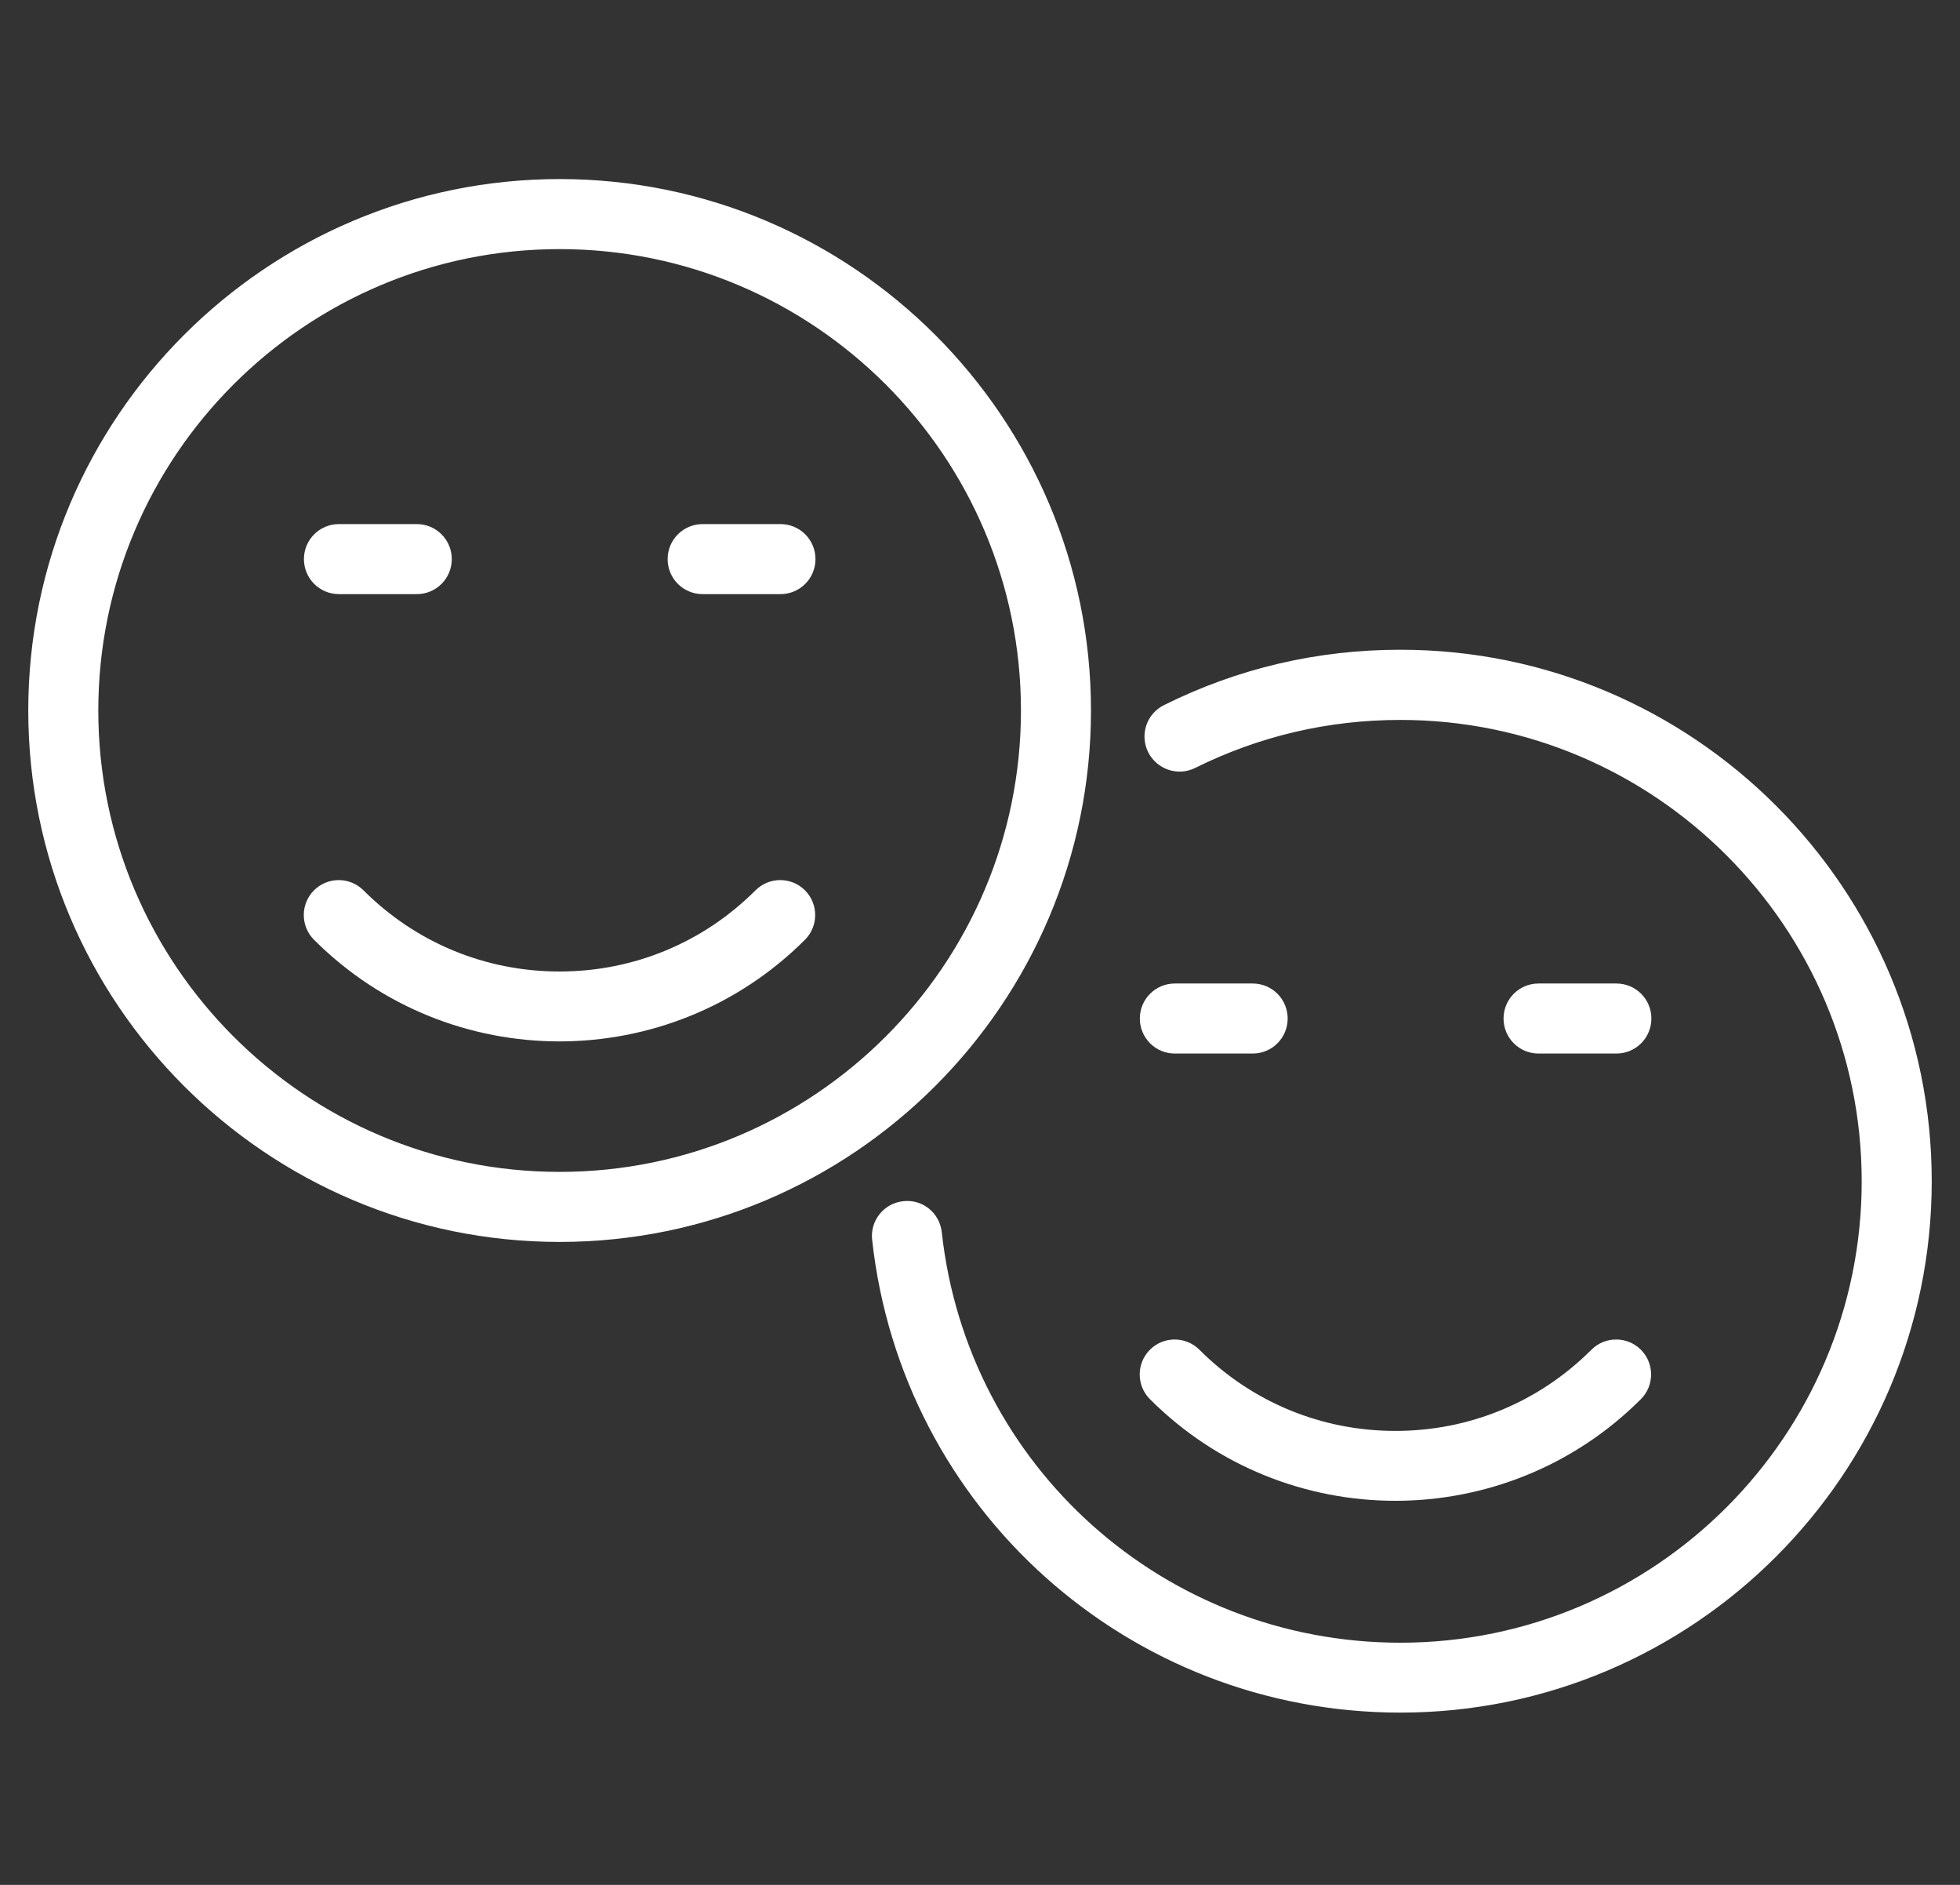
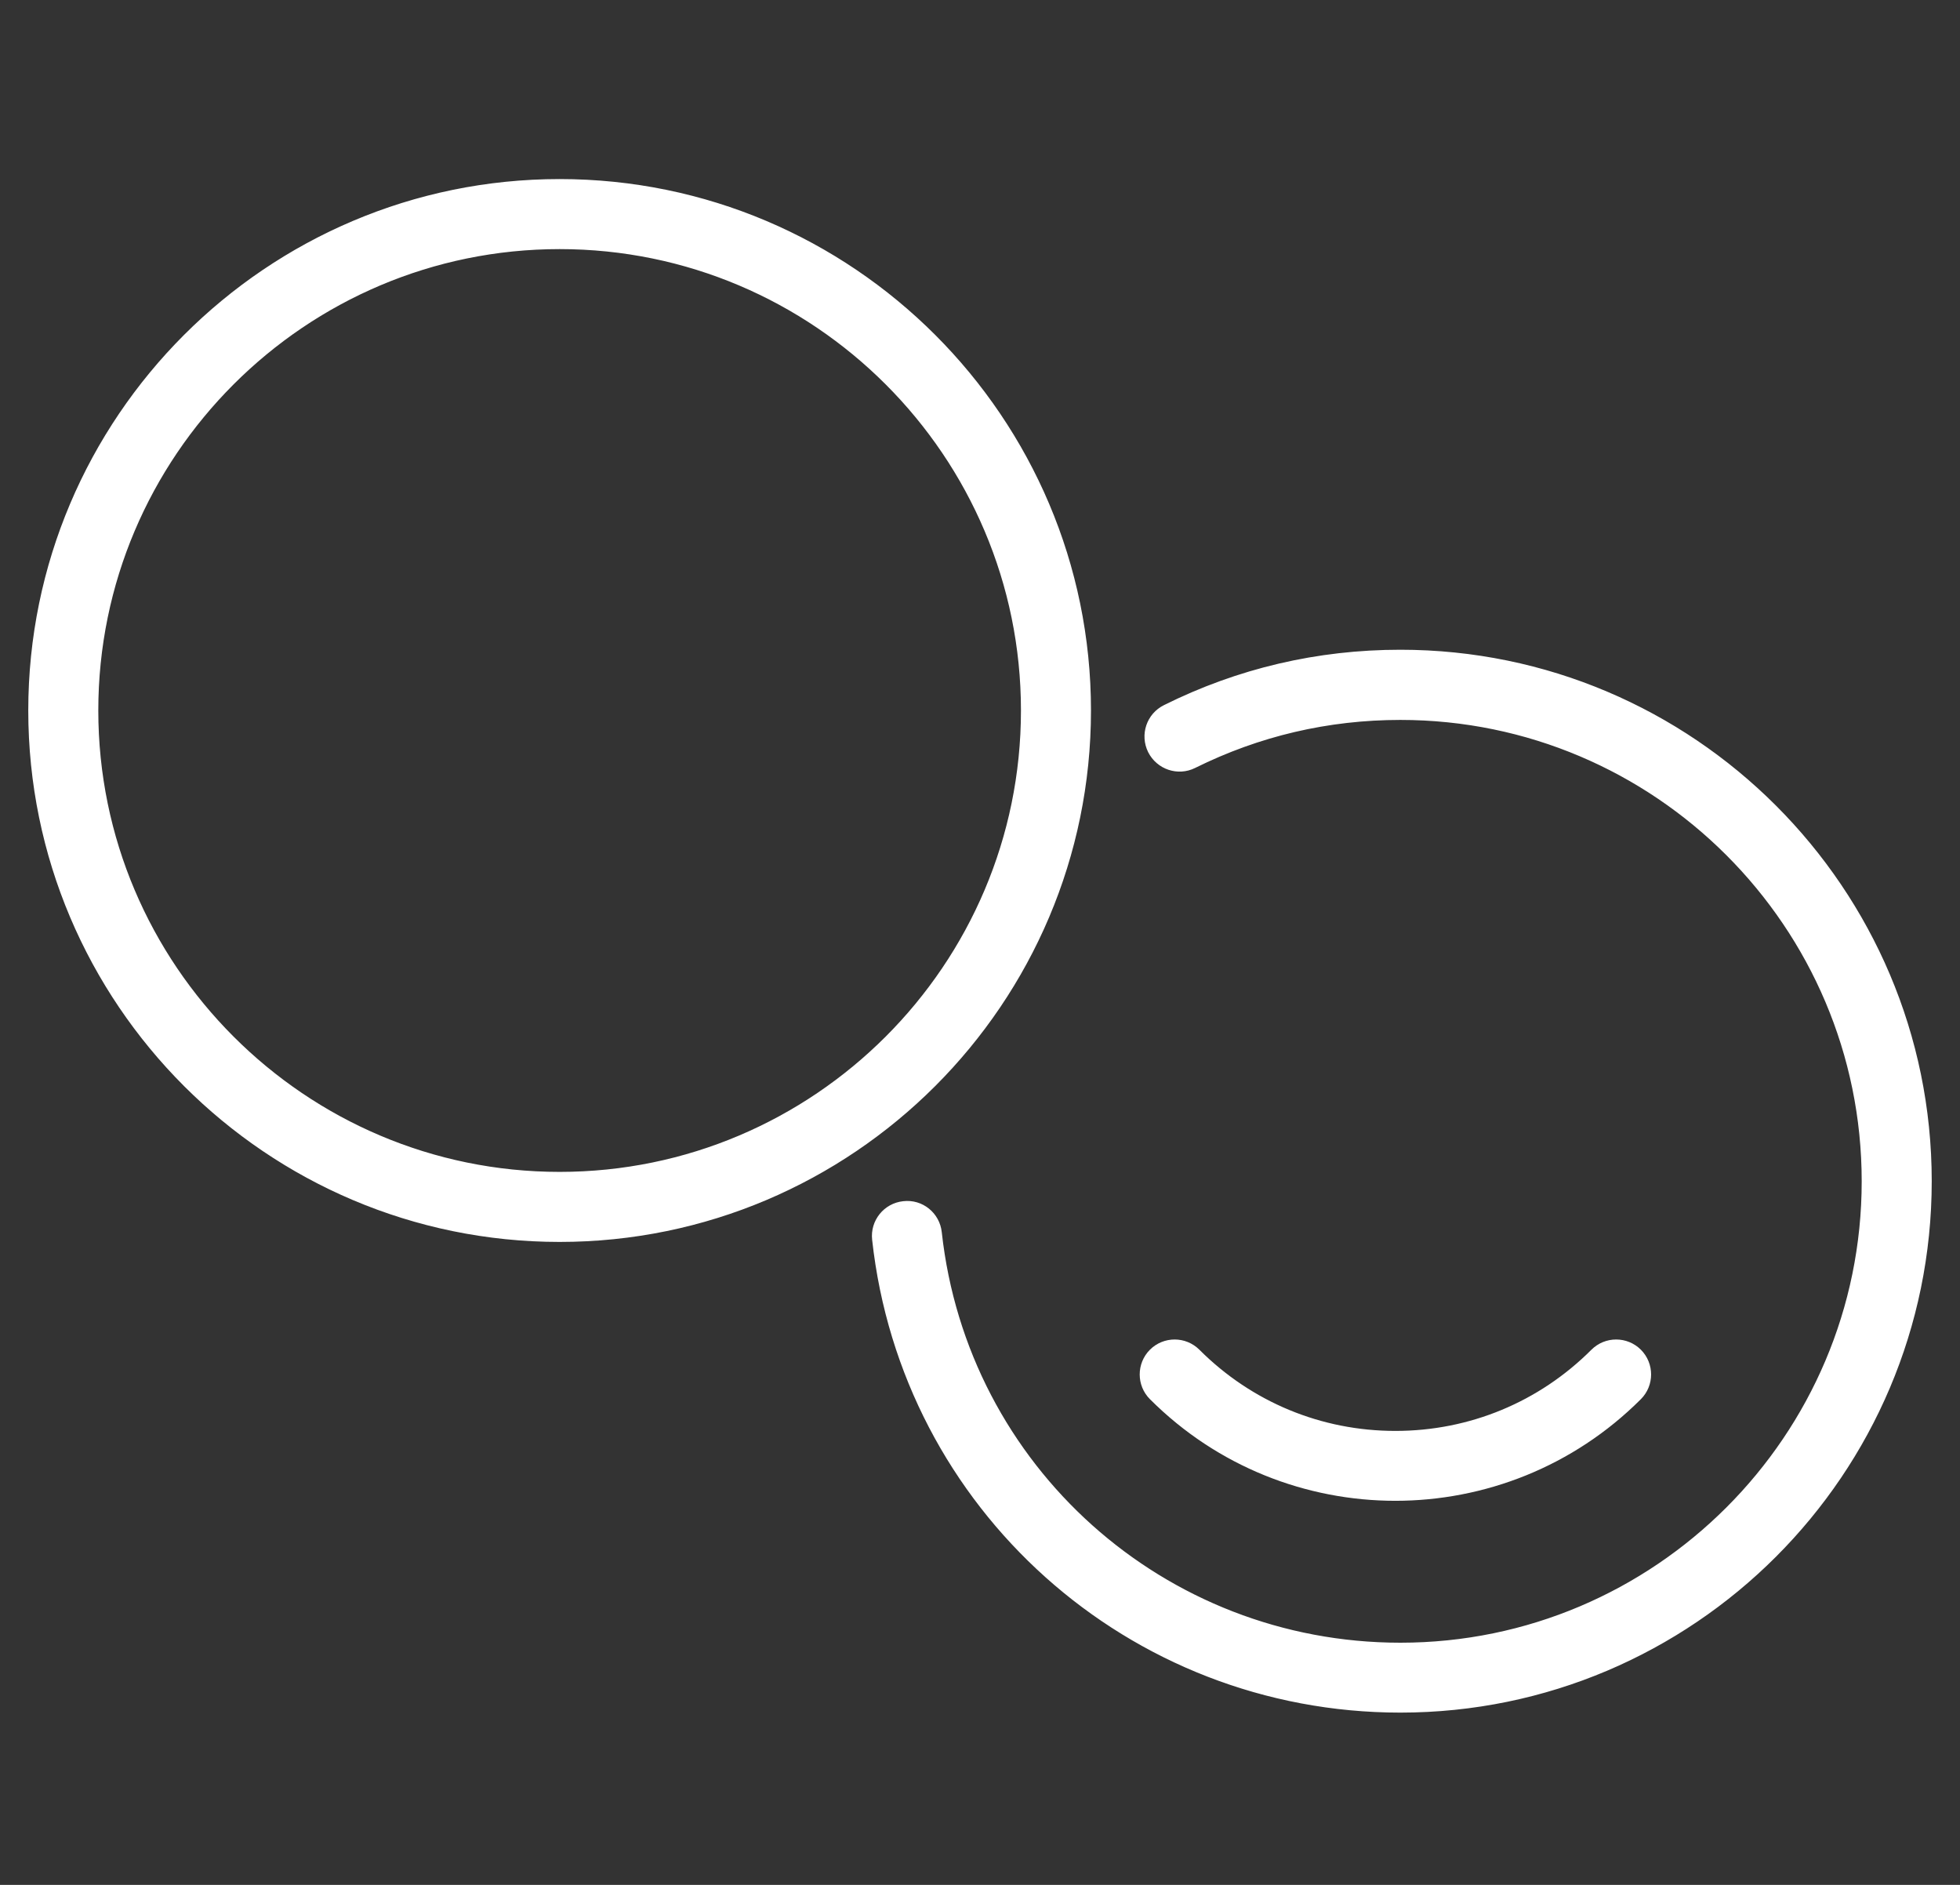
<svg xmlns="http://www.w3.org/2000/svg" width="260" height="250" viewBox="0 0 260 250" fill="none">
  <rect x="0" y="0" width="260" height="250" fill="#333333" stroke="none" />
  <path d="M74.236 163.473C36.058 163.473 5 132.414 5 94.236C5 56.058 36.058 25 74.236 25C112.414 25 143.472 56.058 143.472 94.236C143.472 132.414 112.414 163.473 74.236 163.473ZM74.236 31.79C39.802 31.79 11.79 59.802 11.79 94.236C11.79 128.67 39.802 156.683 74.236 156.683C108.67 156.683 136.683 128.67 136.683 94.236C136.683 59.802 108.67 31.79 74.236 31.79Z" fill="white" stroke="white" stroke-width="2.5" />
-   <path d="M74.237 136.876C62.753 136.876 51.287 132.511 42.538 123.762C41.219 122.443 41.219 120.289 42.538 118.97C43.857 117.651 46.011 117.651 47.33 118.97C54.508 126.148 64.052 130.105 74.218 130.105C84.383 130.105 93.928 126.148 101.106 118.97C102.425 117.651 104.578 117.651 105.897 118.97C107.216 120.289 107.216 122.443 105.897 123.762C97.167 132.491 85.683 136.876 74.199 136.876H74.237Z" fill="white" stroke="white" stroke-width="2.5" />
-   <path d="M55.284 77.552H44.963C43.081 77.552 41.568 76.039 41.568 74.157C41.568 72.275 43.081 70.762 44.963 70.762H55.284C57.166 70.762 58.679 72.275 58.679 74.157C58.679 76.039 57.166 77.552 55.284 77.552Z" fill="white" stroke="white" stroke-width="2.5" />
-   <path d="M103.53 77.552H93.209C91.328 77.552 89.814 76.039 89.814 74.157C89.814 72.275 91.328 70.762 93.209 70.762H103.53C105.412 70.762 106.925 72.275 106.925 74.157C106.925 76.039 105.412 77.552 103.53 77.552Z" fill="white" stroke="white" stroke-width="2.5" />
  <path d="M185.124 197.809C173.64 197.809 162.174 193.444 153.425 184.695C152.106 183.376 152.106 181.223 153.425 179.903C154.744 178.584 156.898 178.584 158.217 179.903C165.395 187.081 174.939 191.039 185.104 191.039C195.269 191.039 204.815 187.081 211.992 179.903C213.312 178.584 215.464 178.584 216.784 179.903C218.103 181.223 218.103 183.376 216.784 184.695C208.054 193.425 196.57 197.809 185.085 197.809H185.124Z" fill="white" stroke="white" stroke-width="2.5" />
-   <path d="M166.169 138.487H155.848C153.966 138.487 152.453 136.973 152.453 135.092C152.453 133.21 153.966 131.697 155.848 131.697H166.169C168.051 131.697 169.564 133.21 169.564 135.092C169.564 136.973 168.051 138.487 166.169 138.487Z" fill="white" stroke="white" stroke-width="2.5" />
-   <path d="M214.416 138.487H204.095C202.213 138.487 200.7 136.973 200.7 135.092C200.7 133.21 202.213 131.697 204.095 131.697H214.416C216.298 131.697 217.811 133.21 217.811 135.092C217.811 136.973 216.298 138.487 214.416 138.487Z" fill="white" stroke="white" stroke-width="2.5" />
  <path d="M185.764 225.901C150.379 225.901 120.795 199.421 116.935 164.308C116.721 162.445 118.08 160.758 119.942 160.564C121.824 160.331 123.492 161.708 123.686 163.571C127.158 195.25 153.852 219.13 185.764 219.13C220.197 219.13 248.21 191.118 248.21 156.684C248.21 122.25 220.197 94.237 185.764 94.237C176.006 94.237 166.656 96.43 157.984 100.736C156.316 101.57 154.279 100.891 153.425 99.204C152.591 97.516 153.27 95.479 154.958 94.645C164.58 89.853 174.939 87.428 185.764 87.428C223.942 87.428 255 118.486 255 156.664C255 194.842 223.942 225.901 185.764 225.901Z" fill="white" stroke="white" stroke-width="2.5" />
</svg>